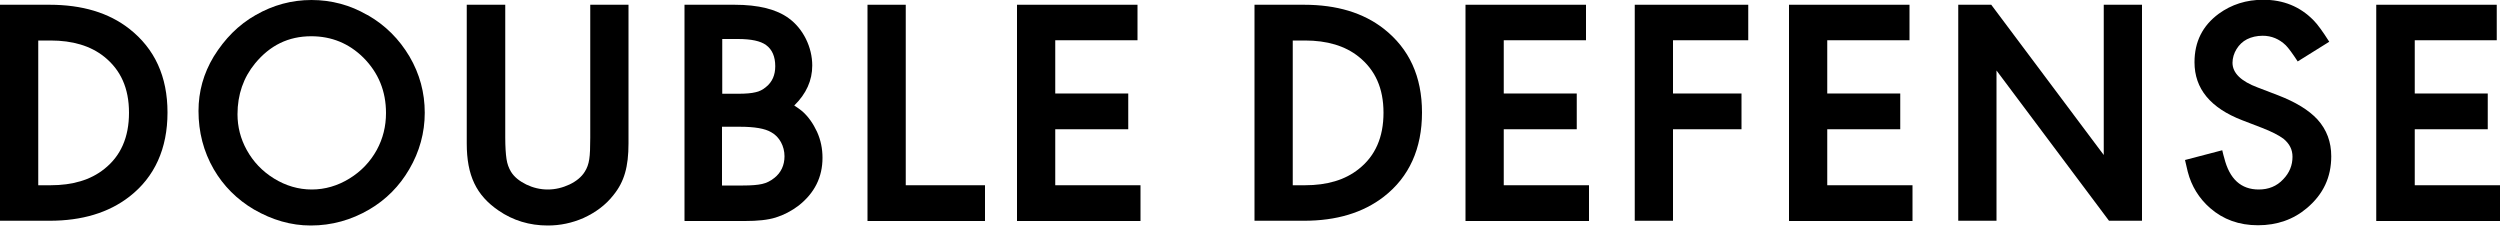
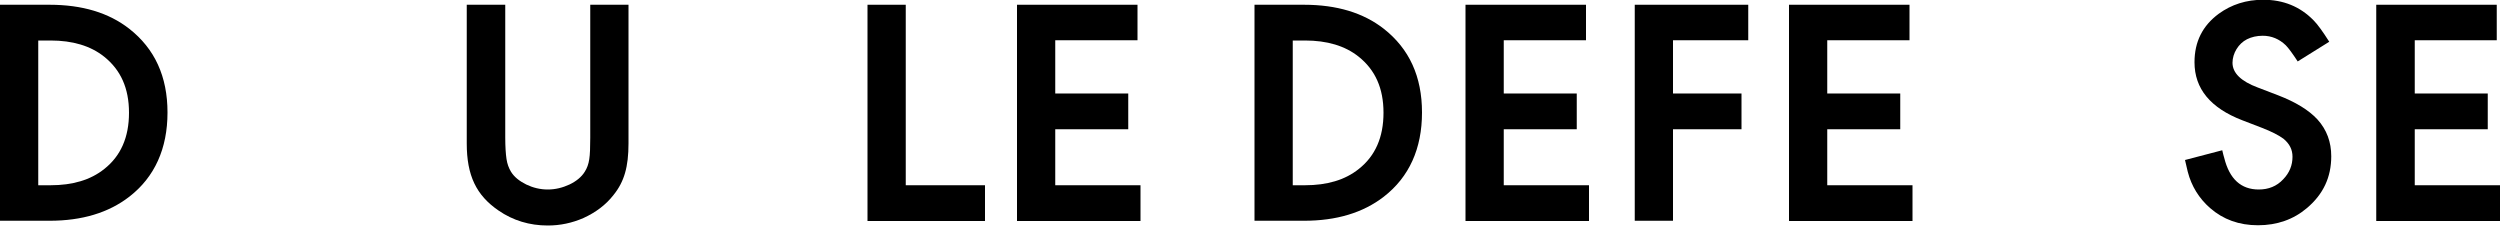
<svg xmlns="http://www.w3.org/2000/svg" id="Calque_1" data-name="Calque 1" width="100" height="9.02" viewBox="0 0 100 9.02">
  <defs>
    <style>
      .cls-1 {
        stroke-width: 0px;
      }
    </style>
  </defs>
  <g id="Double_Defense" data-name="Double Defense">
    <path class="cls-1" d="m0,.19h1.98c1.31,0,2.37.32,3.19.96,1.02.8,1.53,1.91,1.53,3.35s-.51,2.58-1.53,3.37c-.83.64-1.89.96-3.19.96H0V.19Zm1.53,1.43v5.79h.49c.88,0,1.6-.21,2.15-.65.66-.52.99-1.27.99-2.25s-.33-1.71-.99-2.24c-.55-.44-1.27-.65-2.15-.65h-.49Z" />
-     <path class="cls-1" d="m14.7.6c.72.41,1.27.97,1.68,1.66.41.7.61,1.45.61,2.25s-.21,1.56-.62,2.26c-.39.67-.92,1.21-1.6,1.61-.72.42-1.5.64-2.34.64-.79,0-1.54-.22-2.27-.64-.68-.4-1.22-.94-1.61-1.61-.41-.71-.61-1.49-.61-2.33,0-.78.2-1.5.61-2.18.44-.71.99-1.27,1.68-1.66.7-.4,1.44-.6,2.23-.6s1.55.2,2.23.6Zm-4.5,1.94c-.46.56-.7,1.24-.7,2.03,0,.5.12.98.37,1.43.26.47.62.85,1.09,1.14.47.29.98.44,1.51.44s1.04-.15,1.51-.44c.47-.29.83-.67,1.09-1.14.25-.46.37-.95.37-1.48,0-.87-.3-1.61-.91-2.22-.57-.56-1.26-.85-2.08-.85-.91,0-1.65.36-2.25,1.09Z" />
    <path class="cls-1" d="m20.21.19v5.31c0,.37.02.66.05.86.03.2.09.36.18.51.13.21.33.37.61.51.27.13.56.2.86.2s.59-.07.87-.2c.27-.13.48-.3.61-.51.09-.14.15-.3.18-.5.03-.19.04-.48.04-.86V.19h1.53v5.55c0,.93-.17,1.53-.6,2.06-.31.4-.72.7-1.2.92-.46.2-.93.3-1.43.3-.73,0-1.39-.2-1.97-.6-.89-.61-1.27-1.4-1.27-2.68V.19h1.53Z" />
-     <path class="cls-1" d="m27.38,8.83V.19h2c.96,0,1.68.18,2.17.54.58.42.94,1.16.94,1.89,0,.6-.24,1.13-.72,1.6.13.08.23.16.32.23.25.22.44.5.59.82.15.33.22.68.22,1.04,0,.78-.32,1.41-.95,1.91-.29.22-.6.38-.92.48s-.73.14-1.23.14h-2.41Zm1.51-5.08h.63c.31,0,.54-.02.7-.06.15-.03.29-.1.42-.21.25-.2.37-.48.37-.83,0-.38-.12-.67-.37-.85-.22-.16-.59-.24-1.12-.24h-.63v2.18Zm0,3.67h.83c.33,0,.58-.02.76-.06s.34-.12.49-.24c.27-.21.41-.51.41-.87,0-.4-.2-.78-.53-.96-.25-.15-.67-.22-1.25-.22h-.72v2.35Z" />
    <path class="cls-1" d="m36.23.19v7.22h3.17v1.43h-4.7V.19h1.53Z" />
    <path class="cls-1" d="m45.5,1.61h-3.29v2.13h2.92v1.43h-2.92v2.24h3.41v1.43h-4.94V.19h4.82v1.42Z" />
    <path class="cls-1" d="m50.18.19h1.98c1.31,0,2.37.32,3.19.96,1.02.8,1.53,1.91,1.53,3.35s-.51,2.58-1.53,3.37c-.83.64-1.89.96-3.19.96h-1.98V.19Zm1.53,1.43v5.79h.49c.88,0,1.6-.21,2.15-.65.66-.52.99-1.27.99-2.25s-.33-1.71-.99-2.24c-.55-.44-1.27-.65-2.15-.65h-.49Z" />
    <path class="cls-1" d="m63.44,1.61h-3.29v2.13h2.92v1.43h-2.92v2.24h3.41v1.43h-4.94V.19h4.82v1.42Z" />
    <path class="cls-1" d="m69.93,1.61h-3.01v2.13h2.74v1.43h-2.74v3.66h-1.53V.19h4.54v1.42Z" />
    <path class="cls-1" d="m76.38,1.61h-3.29v2.13h2.92v1.43h-2.92v2.24h3.41v1.43h-4.94V.19h4.82v1.42Z" />
-     <path class="cls-1" d="m78.33,8.83V.19h1.32l4.5,6.01V.19h1.53v8.64h-1.32l-4.5-6.01v6.01h-1.53Z" />
    <path class="cls-1" d="m91.91,2.46c-.21-.32-.37-.54-.48-.65-.26-.25-.57-.38-.92-.38-.24,0-.45.05-.63.14-.34.17-.58.56-.58.94,0,.41.34.74,1.01.99l.81.31c.7.27,1.23.59,1.58.97.37.41.55.9.55,1.47,0,.84-.32,1.52-.97,2.07-.54.46-1.2.69-1.96.69s-1.39-.23-1.92-.69c-.44-.39-.74-.87-.89-1.45-.01-.06-.05-.22-.11-.47l1.49-.39c.03.14.06.24.08.31.21.84.67,1.26,1.38,1.26.39,0,.72-.13.98-.41.25-.26.37-.56.37-.9,0-.29-.12-.52-.36-.72-.19-.14-.48-.29-.87-.44l-.78-.3c-1.27-.49-1.91-1.26-1.91-2.32,0-.82.32-1.46.97-1.94.51-.37,1.1-.56,1.78-.56.8,0,1.47.27,2.01.82.16.16.37.45.63.86l-1.25.78Z" />
    <path class="cls-1" d="m99.88,1.61h-3.29v2.13h2.92v1.43h-2.92v2.24h3.41v1.43h-4.95V.19h4.82v1.42Z" />
  </g>
</svg>